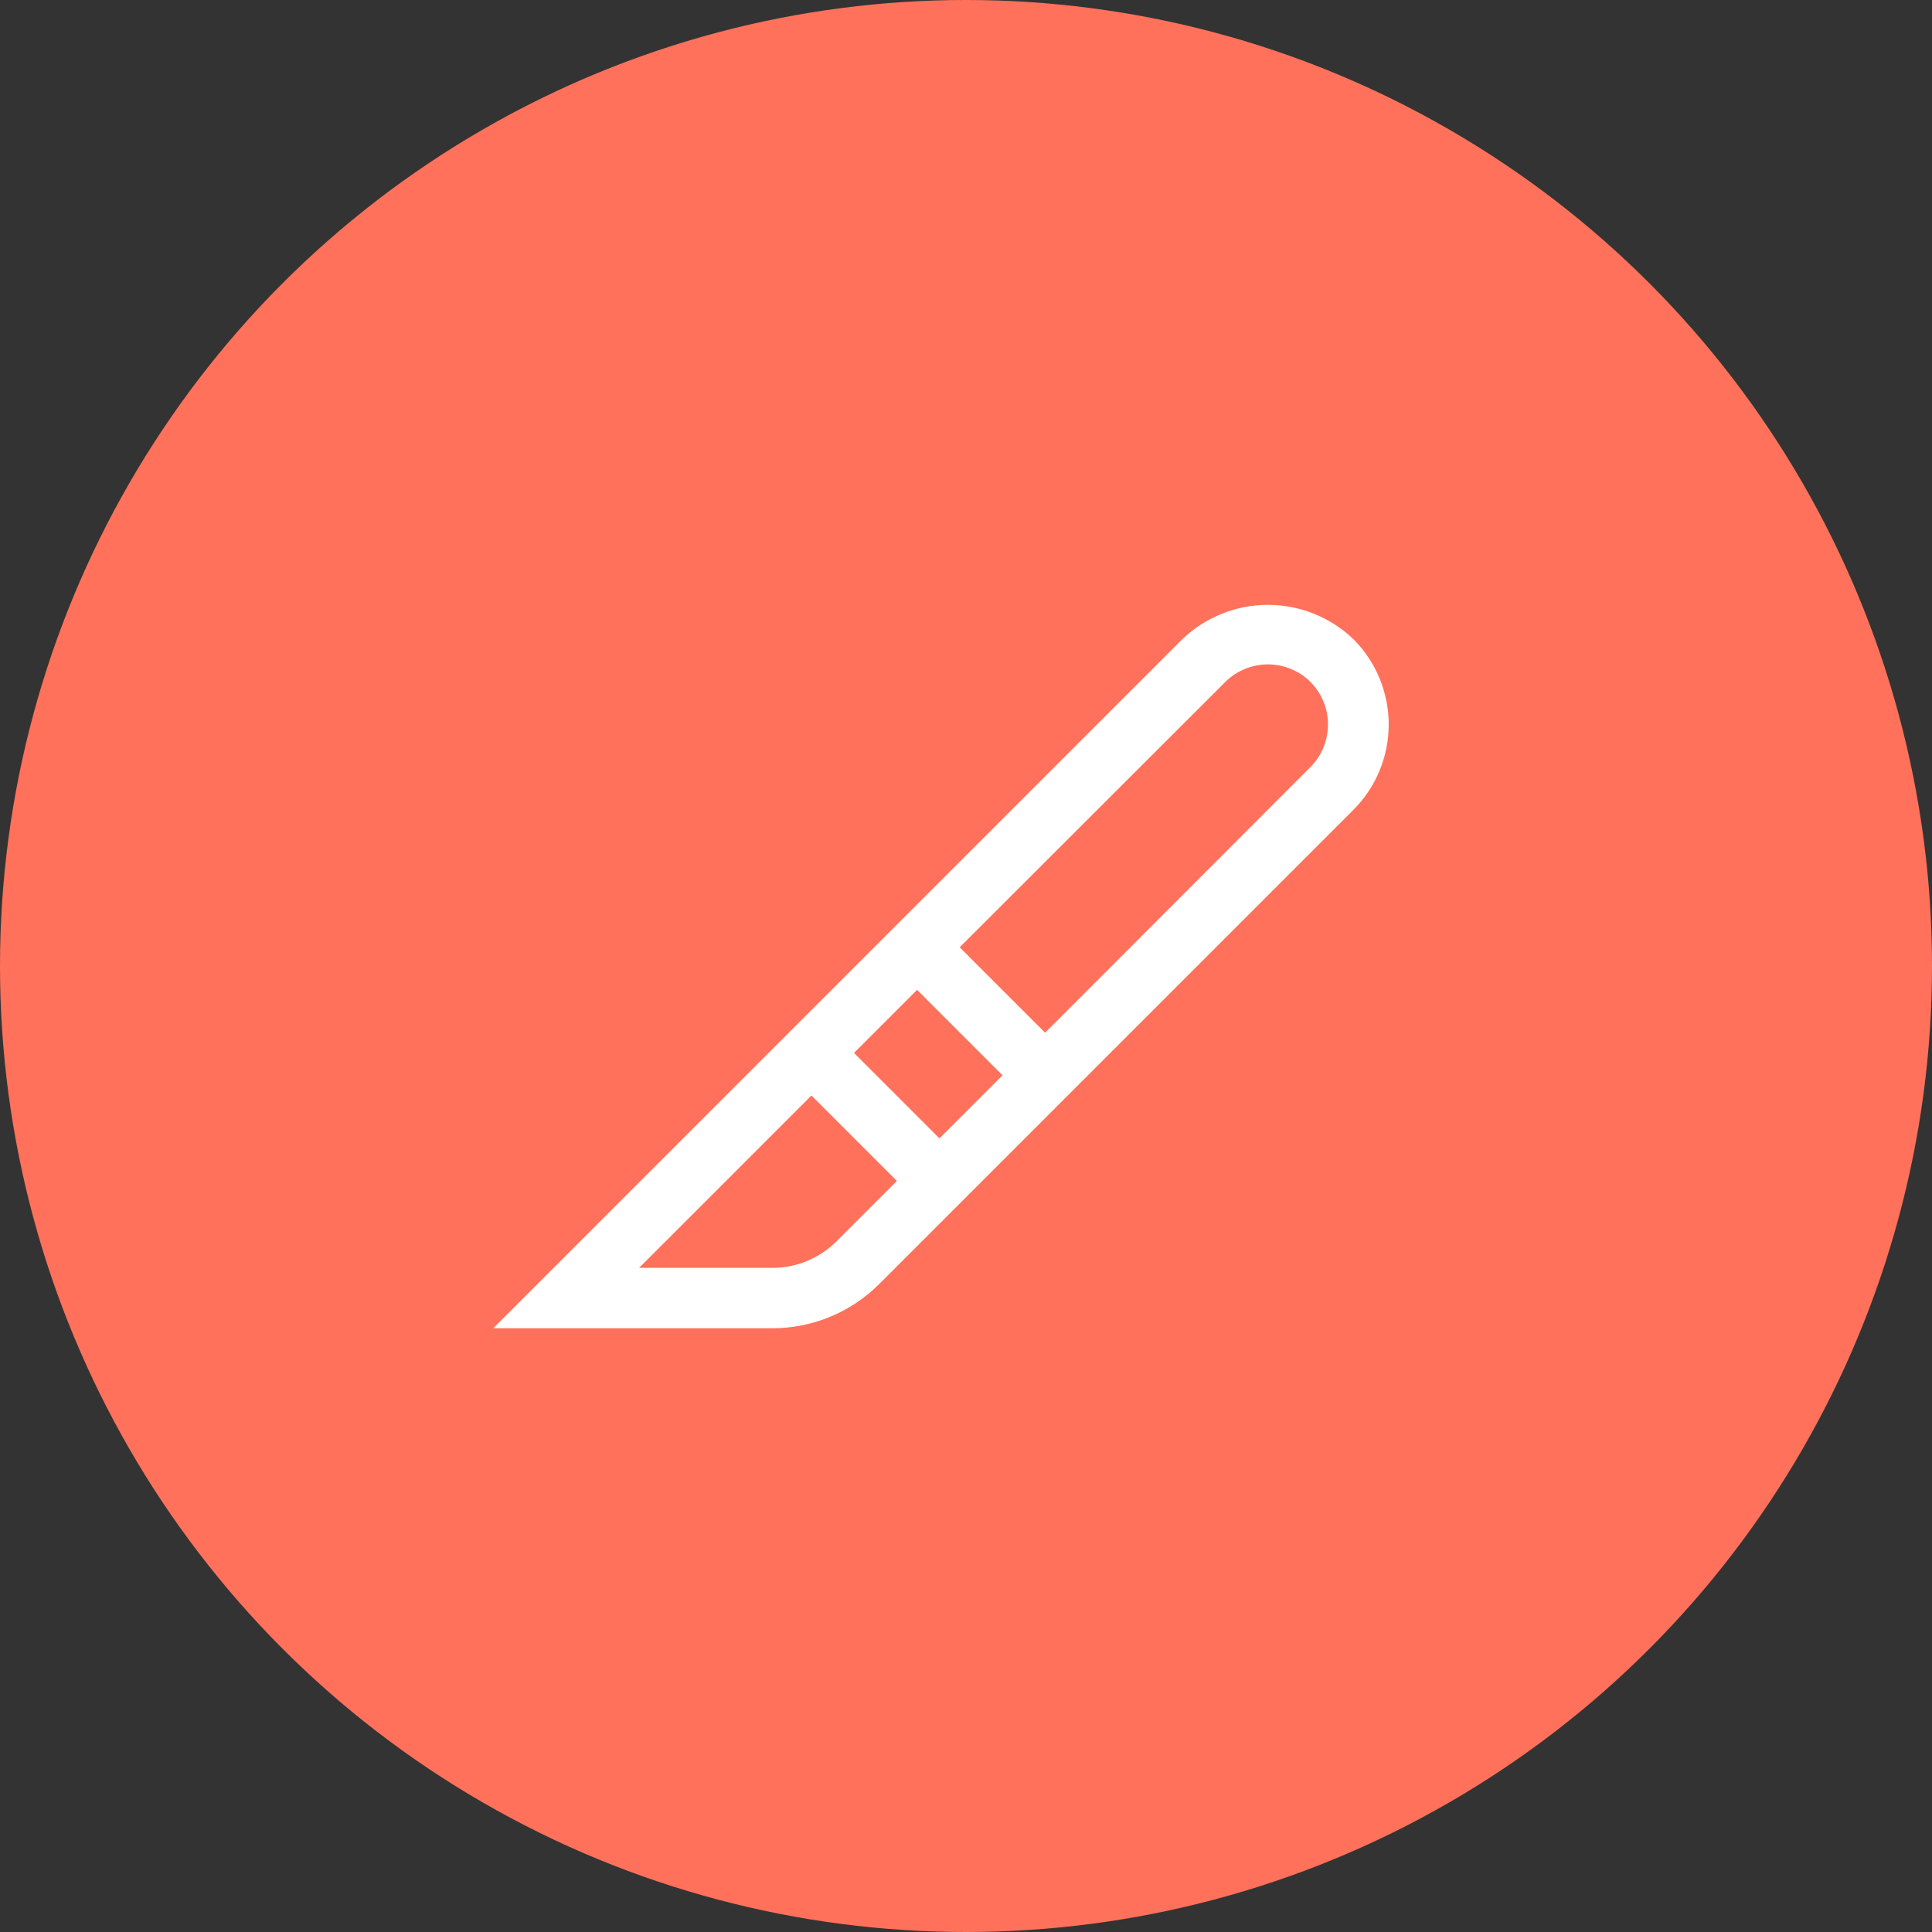
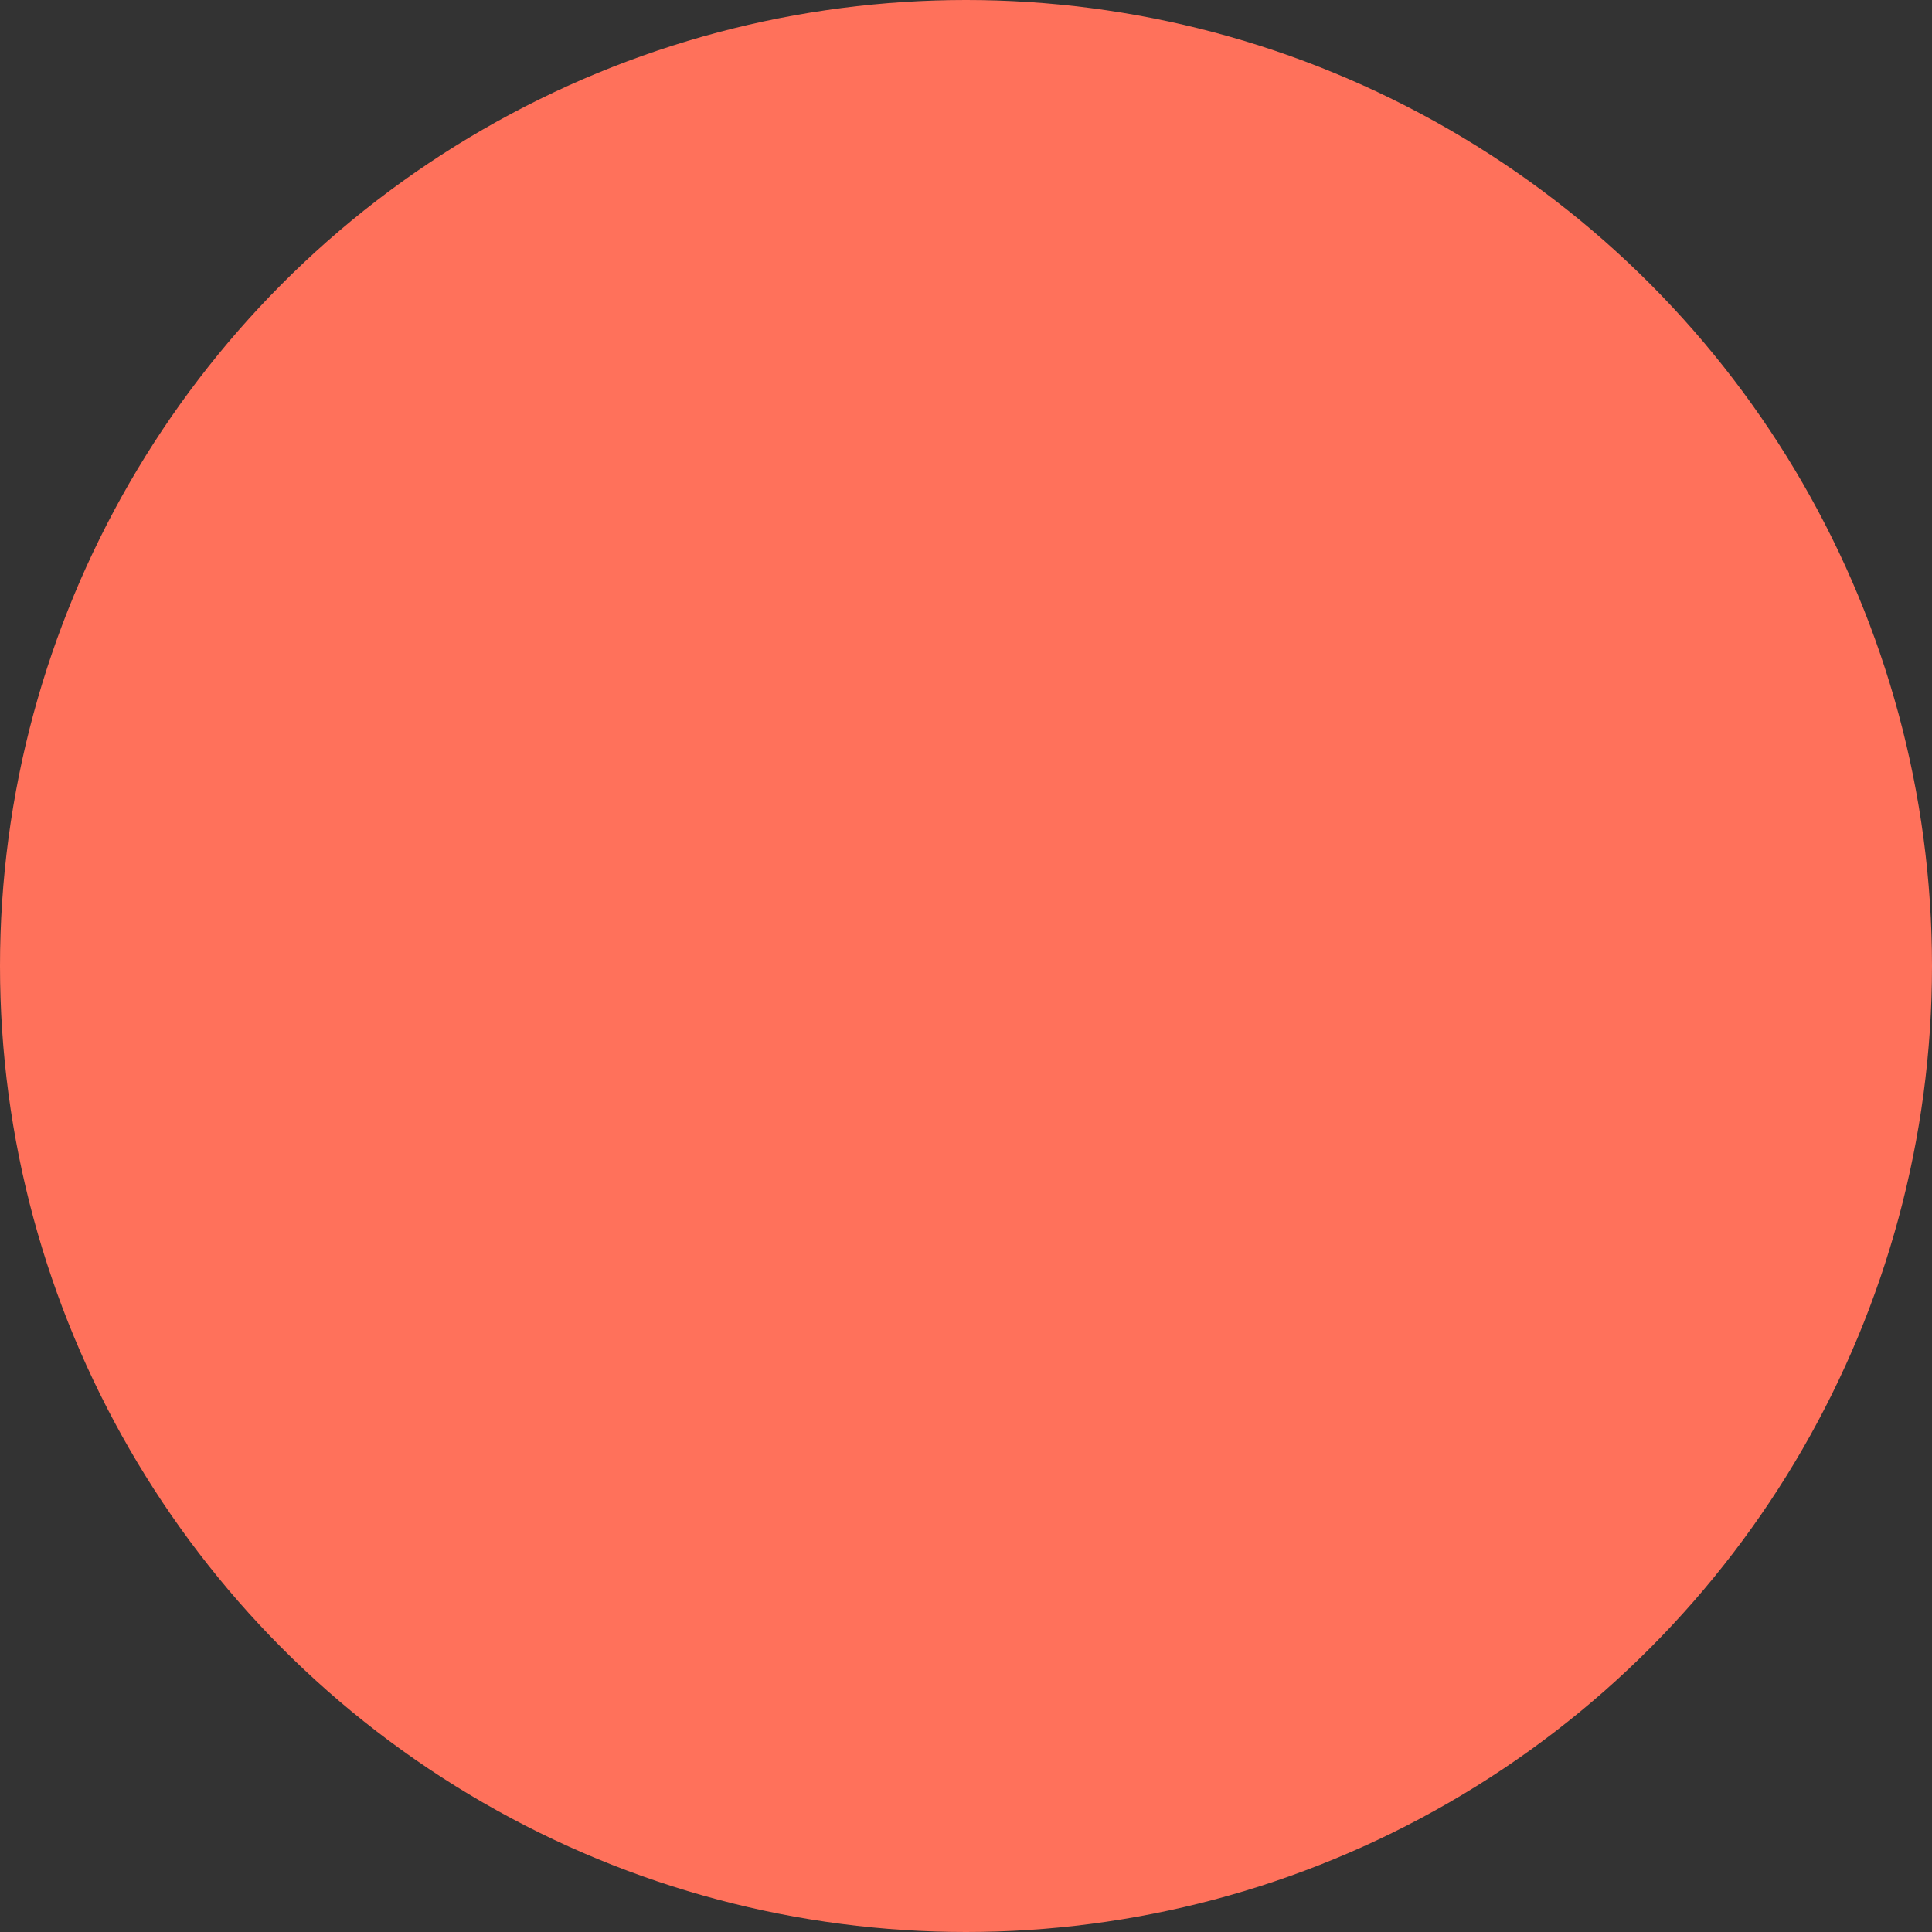
<svg xmlns="http://www.w3.org/2000/svg" width="128" height="128" viewBox="0 0 128 128" fill="none">
  <rect x="0" y="0" width="128" height="128" fill="#333333" stroke="none" />
  <circle cx="64" cy="64" r="64" fill="#FF715B" />
-   <path d="M89.66 42.34C88.135 40.885 86.108 40.073 84 40.073C81.892 40.073 79.865 40.885 78.34 42.34L32.68 88H51.18C53.827 87.999 56.366 86.949 58.24 85.08L89.66 53.66C90.404 52.917 90.994 52.035 91.397 51.063C91.799 50.092 92.006 49.051 92.006 48C92.006 46.949 91.799 45.908 91.397 44.936C90.994 43.965 90.404 43.083 89.66 42.34ZM56.58 69.76L60.76 65.58L66.42 71.24L62.24 75.42L56.58 69.76ZM55.42 82.24C54.296 83.365 52.771 83.999 51.18 84H42.34L53.76 72.58L59.42 78.24L55.42 82.24ZM86.82 50.82L69.24 68.42L63.58 62.76L81.18 45.18C81.929 44.435 82.943 44.017 84 44.017C85.057 44.017 86.07 44.435 86.82 45.18C87.565 45.929 87.983 46.943 87.983 48C87.983 49.057 87.565 50.071 86.82 50.82Z" fill="white" />
</svg>